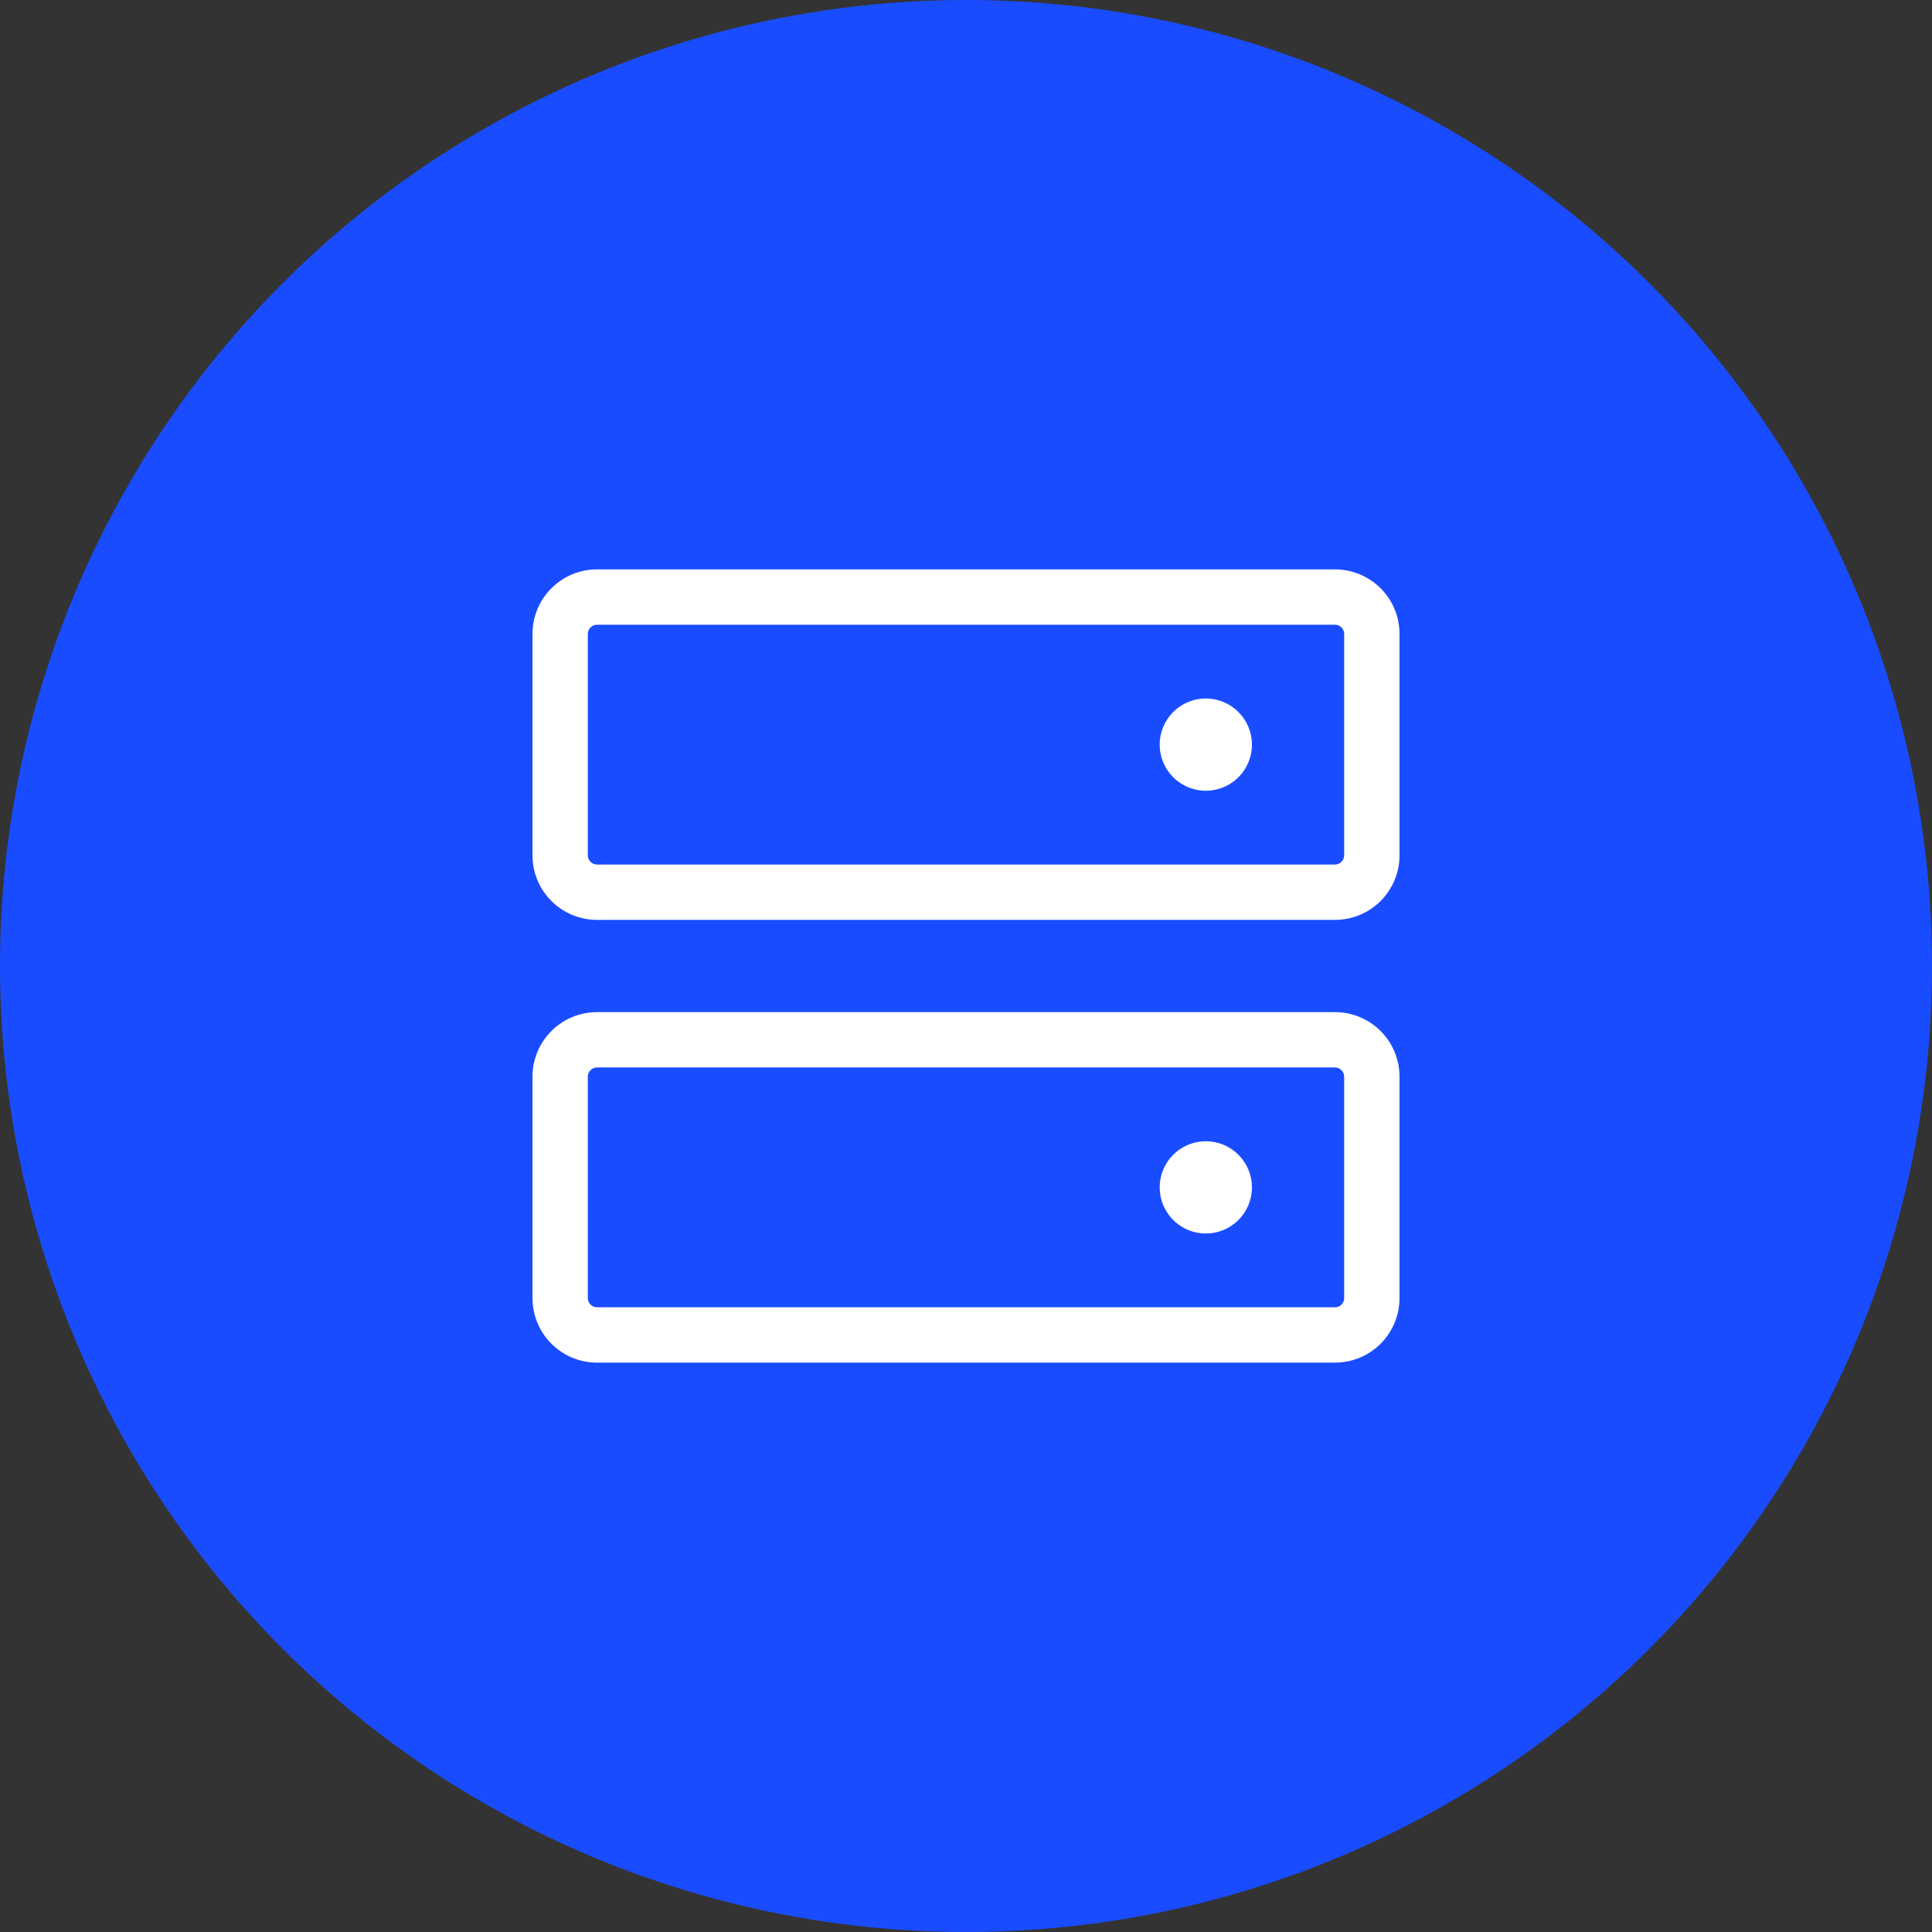
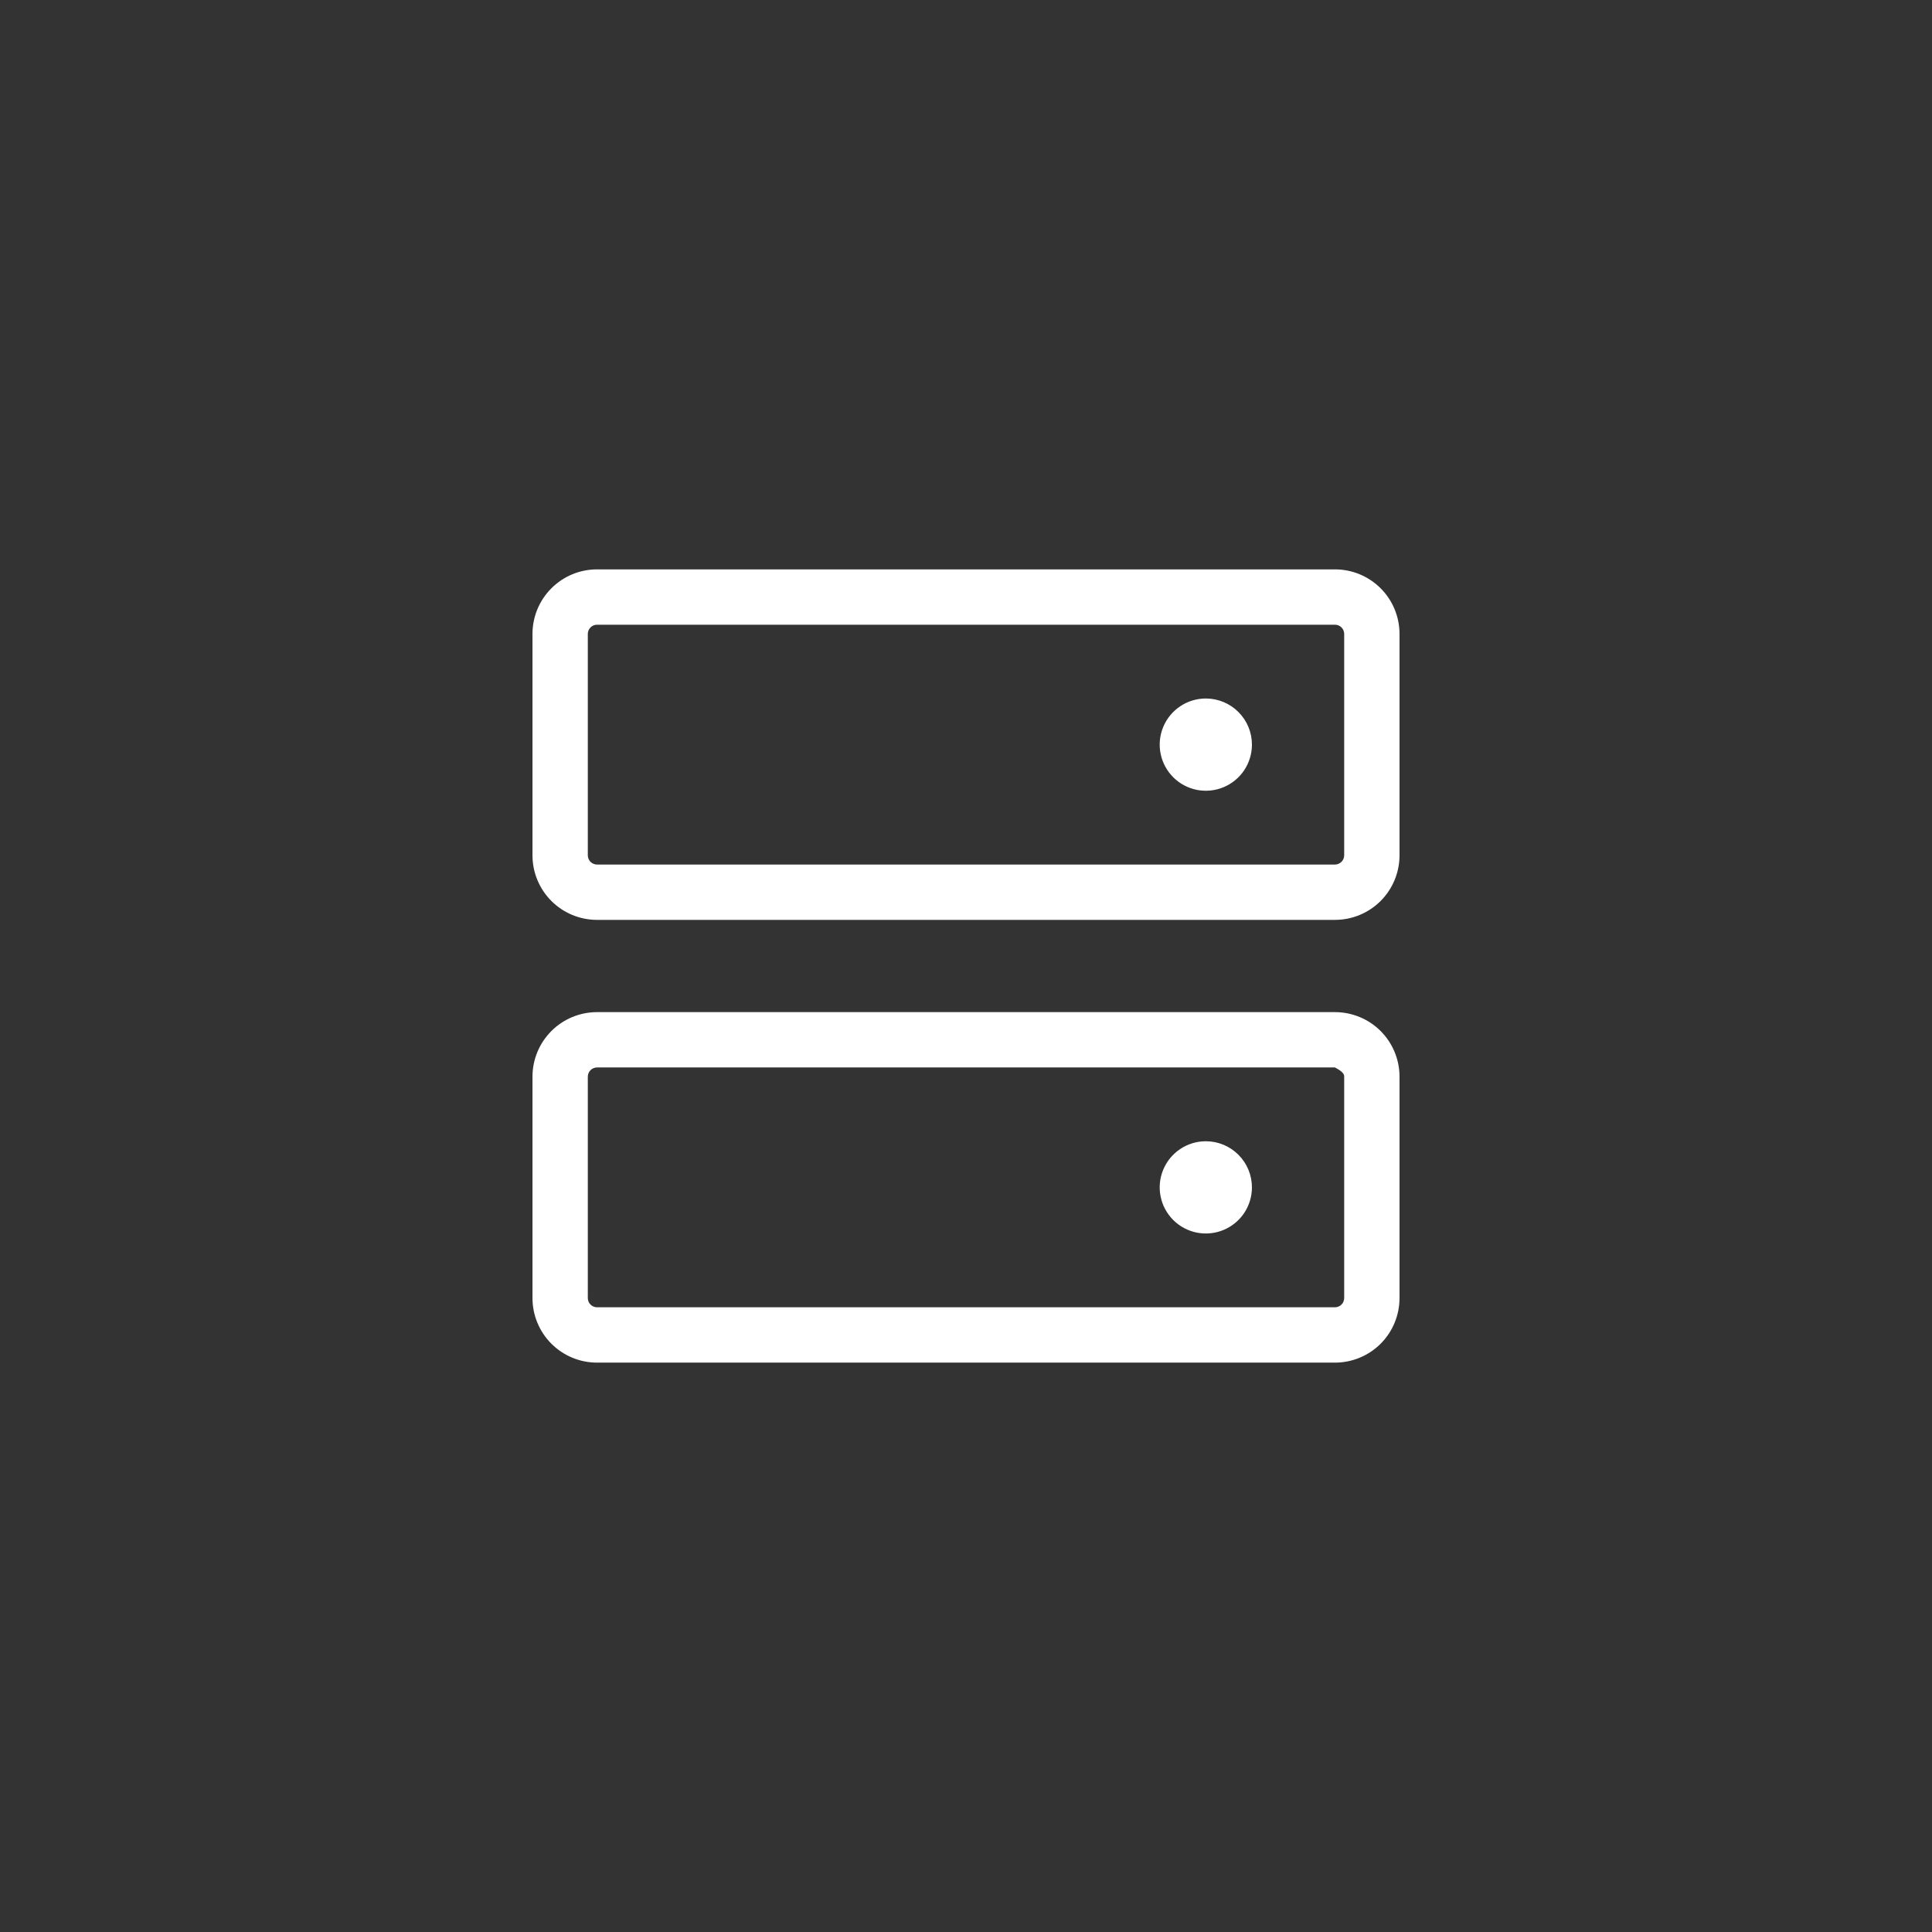
<svg xmlns="http://www.w3.org/2000/svg" width="72" height="72" viewBox="0 0 72 72" fill="none">
  <rect x="0" y="0" width="72" height="72" fill="#333333" stroke="none" />
-   <circle cx="36" cy="36" r="36" fill="#1A4CFF" />
-   <path d="M49.75 37.719H22.25C21.612 37.719 21 37.972 20.549 38.423C20.097 38.875 19.844 39.487 19.844 40.125V48.375C19.844 49.013 20.097 49.625 20.549 50.077C21 50.528 21.612 50.781 22.25 50.781H49.75C50.388 50.781 51 50.528 51.452 50.077C51.903 49.625 52.156 49.013 52.156 48.375V40.125C52.156 39.487 51.903 38.875 51.452 38.423C51 37.972 50.388 37.719 49.75 37.719ZM50.094 48.375C50.094 48.466 50.057 48.554 49.993 48.618C49.929 48.682 49.841 48.719 49.75 48.719H22.25C22.159 48.719 22.071 48.682 22.007 48.618C21.942 48.554 21.906 48.466 21.906 48.375V40.125C21.906 40.034 21.942 39.946 22.007 39.882C22.071 39.818 22.159 39.781 22.25 39.781H49.75C49.841 39.781 49.929 39.818 49.993 39.882C50.057 39.946 50.094 40.034 50.094 40.125V48.375ZM49.75 21.219H22.25C21.612 21.219 21 21.472 20.549 21.924C20.097 22.375 19.844 22.987 19.844 23.625V31.875C19.844 32.191 19.906 32.504 20.027 32.796C20.148 33.088 20.325 33.353 20.549 33.577C20.772 33.8 21.037 33.977 21.329 34.098C21.621 34.219 21.934 34.281 22.25 34.281H49.75C50.066 34.281 50.379 34.219 50.671 34.098C50.963 33.977 51.228 33.8 51.452 33.577C51.675 33.353 51.852 33.088 51.973 32.796C52.094 32.504 52.156 32.191 52.156 31.875V23.625C52.156 22.987 51.903 22.375 51.452 21.924C51 21.472 50.388 21.219 49.75 21.219ZM50.094 31.875C50.094 31.966 50.057 32.054 49.993 32.118C49.929 32.182 49.841 32.219 49.75 32.219H22.25C22.159 32.219 22.071 32.182 22.007 32.118C21.942 32.054 21.906 31.966 21.906 31.875V23.625C21.906 23.534 21.942 23.446 22.007 23.382C22.071 23.317 22.159 23.281 22.25 23.281H49.75C49.841 23.281 49.929 23.317 49.993 23.382C50.057 23.446 50.094 23.534 50.094 23.625V31.875ZM46.656 27.75C46.656 28.09 46.555 28.422 46.367 28.705C46.178 28.988 45.909 29.208 45.595 29.338C45.281 29.468 44.936 29.502 44.602 29.436C44.269 29.369 43.962 29.206 43.722 28.965C43.482 28.725 43.318 28.419 43.252 28.085C43.185 27.752 43.219 27.406 43.35 27.092C43.48 26.778 43.7 26.51 43.983 26.321C44.265 26.132 44.598 26.031 44.938 26.031C45.393 26.031 45.831 26.212 46.153 26.535C46.475 26.857 46.656 27.294 46.656 27.75ZM46.656 44.25C46.656 44.59 46.555 44.922 46.367 45.205C46.178 45.487 45.909 45.708 45.595 45.838C45.281 45.968 44.936 46.002 44.602 45.936C44.269 45.869 43.962 45.706 43.722 45.465C43.482 45.225 43.318 44.919 43.252 44.585C43.185 44.252 43.219 43.906 43.35 43.592C43.48 43.278 43.7 43.01 43.983 42.821C44.265 42.632 44.598 42.531 44.938 42.531C45.393 42.531 45.831 42.712 46.153 43.035C46.475 43.357 46.656 43.794 46.656 44.25Z" fill="white" />
+   <path d="M49.75 37.719H22.25C21.612 37.719 21 37.972 20.549 38.423C20.097 38.875 19.844 39.487 19.844 40.125V48.375C19.844 49.013 20.097 49.625 20.549 50.077C21 50.528 21.612 50.781 22.25 50.781H49.75C50.388 50.781 51 50.528 51.452 50.077C51.903 49.625 52.156 49.013 52.156 48.375V40.125C52.156 39.487 51.903 38.875 51.452 38.423C51 37.972 50.388 37.719 49.75 37.719ZM50.094 48.375C50.094 48.466 50.057 48.554 49.993 48.618C49.929 48.682 49.841 48.719 49.75 48.719H22.25C22.159 48.719 22.071 48.682 22.007 48.618C21.942 48.554 21.906 48.466 21.906 48.375V40.125C21.906 40.034 21.942 39.946 22.007 39.882C22.071 39.818 22.159 39.781 22.25 39.781H49.75C50.057 39.946 50.094 40.034 50.094 40.125V48.375ZM49.75 21.219H22.25C21.612 21.219 21 21.472 20.549 21.924C20.097 22.375 19.844 22.987 19.844 23.625V31.875C19.844 32.191 19.906 32.504 20.027 32.796C20.148 33.088 20.325 33.353 20.549 33.577C20.772 33.8 21.037 33.977 21.329 34.098C21.621 34.219 21.934 34.281 22.25 34.281H49.75C50.066 34.281 50.379 34.219 50.671 34.098C50.963 33.977 51.228 33.8 51.452 33.577C51.675 33.353 51.852 33.088 51.973 32.796C52.094 32.504 52.156 32.191 52.156 31.875V23.625C52.156 22.987 51.903 22.375 51.452 21.924C51 21.472 50.388 21.219 49.75 21.219ZM50.094 31.875C50.094 31.966 50.057 32.054 49.993 32.118C49.929 32.182 49.841 32.219 49.75 32.219H22.25C22.159 32.219 22.071 32.182 22.007 32.118C21.942 32.054 21.906 31.966 21.906 31.875V23.625C21.906 23.534 21.942 23.446 22.007 23.382C22.071 23.317 22.159 23.281 22.25 23.281H49.75C49.841 23.281 49.929 23.317 49.993 23.382C50.057 23.446 50.094 23.534 50.094 23.625V31.875ZM46.656 27.75C46.656 28.09 46.555 28.422 46.367 28.705C46.178 28.988 45.909 29.208 45.595 29.338C45.281 29.468 44.936 29.502 44.602 29.436C44.269 29.369 43.962 29.206 43.722 28.965C43.482 28.725 43.318 28.419 43.252 28.085C43.185 27.752 43.219 27.406 43.35 27.092C43.48 26.778 43.7 26.51 43.983 26.321C44.265 26.132 44.598 26.031 44.938 26.031C45.393 26.031 45.831 26.212 46.153 26.535C46.475 26.857 46.656 27.294 46.656 27.75ZM46.656 44.25C46.656 44.59 46.555 44.922 46.367 45.205C46.178 45.487 45.909 45.708 45.595 45.838C45.281 45.968 44.936 46.002 44.602 45.936C44.269 45.869 43.962 45.706 43.722 45.465C43.482 45.225 43.318 44.919 43.252 44.585C43.185 44.252 43.219 43.906 43.35 43.592C43.48 43.278 43.7 43.01 43.983 42.821C44.265 42.632 44.598 42.531 44.938 42.531C45.393 42.531 45.831 42.712 46.153 43.035C46.475 43.357 46.656 43.794 46.656 44.25Z" fill="white" />
</svg>